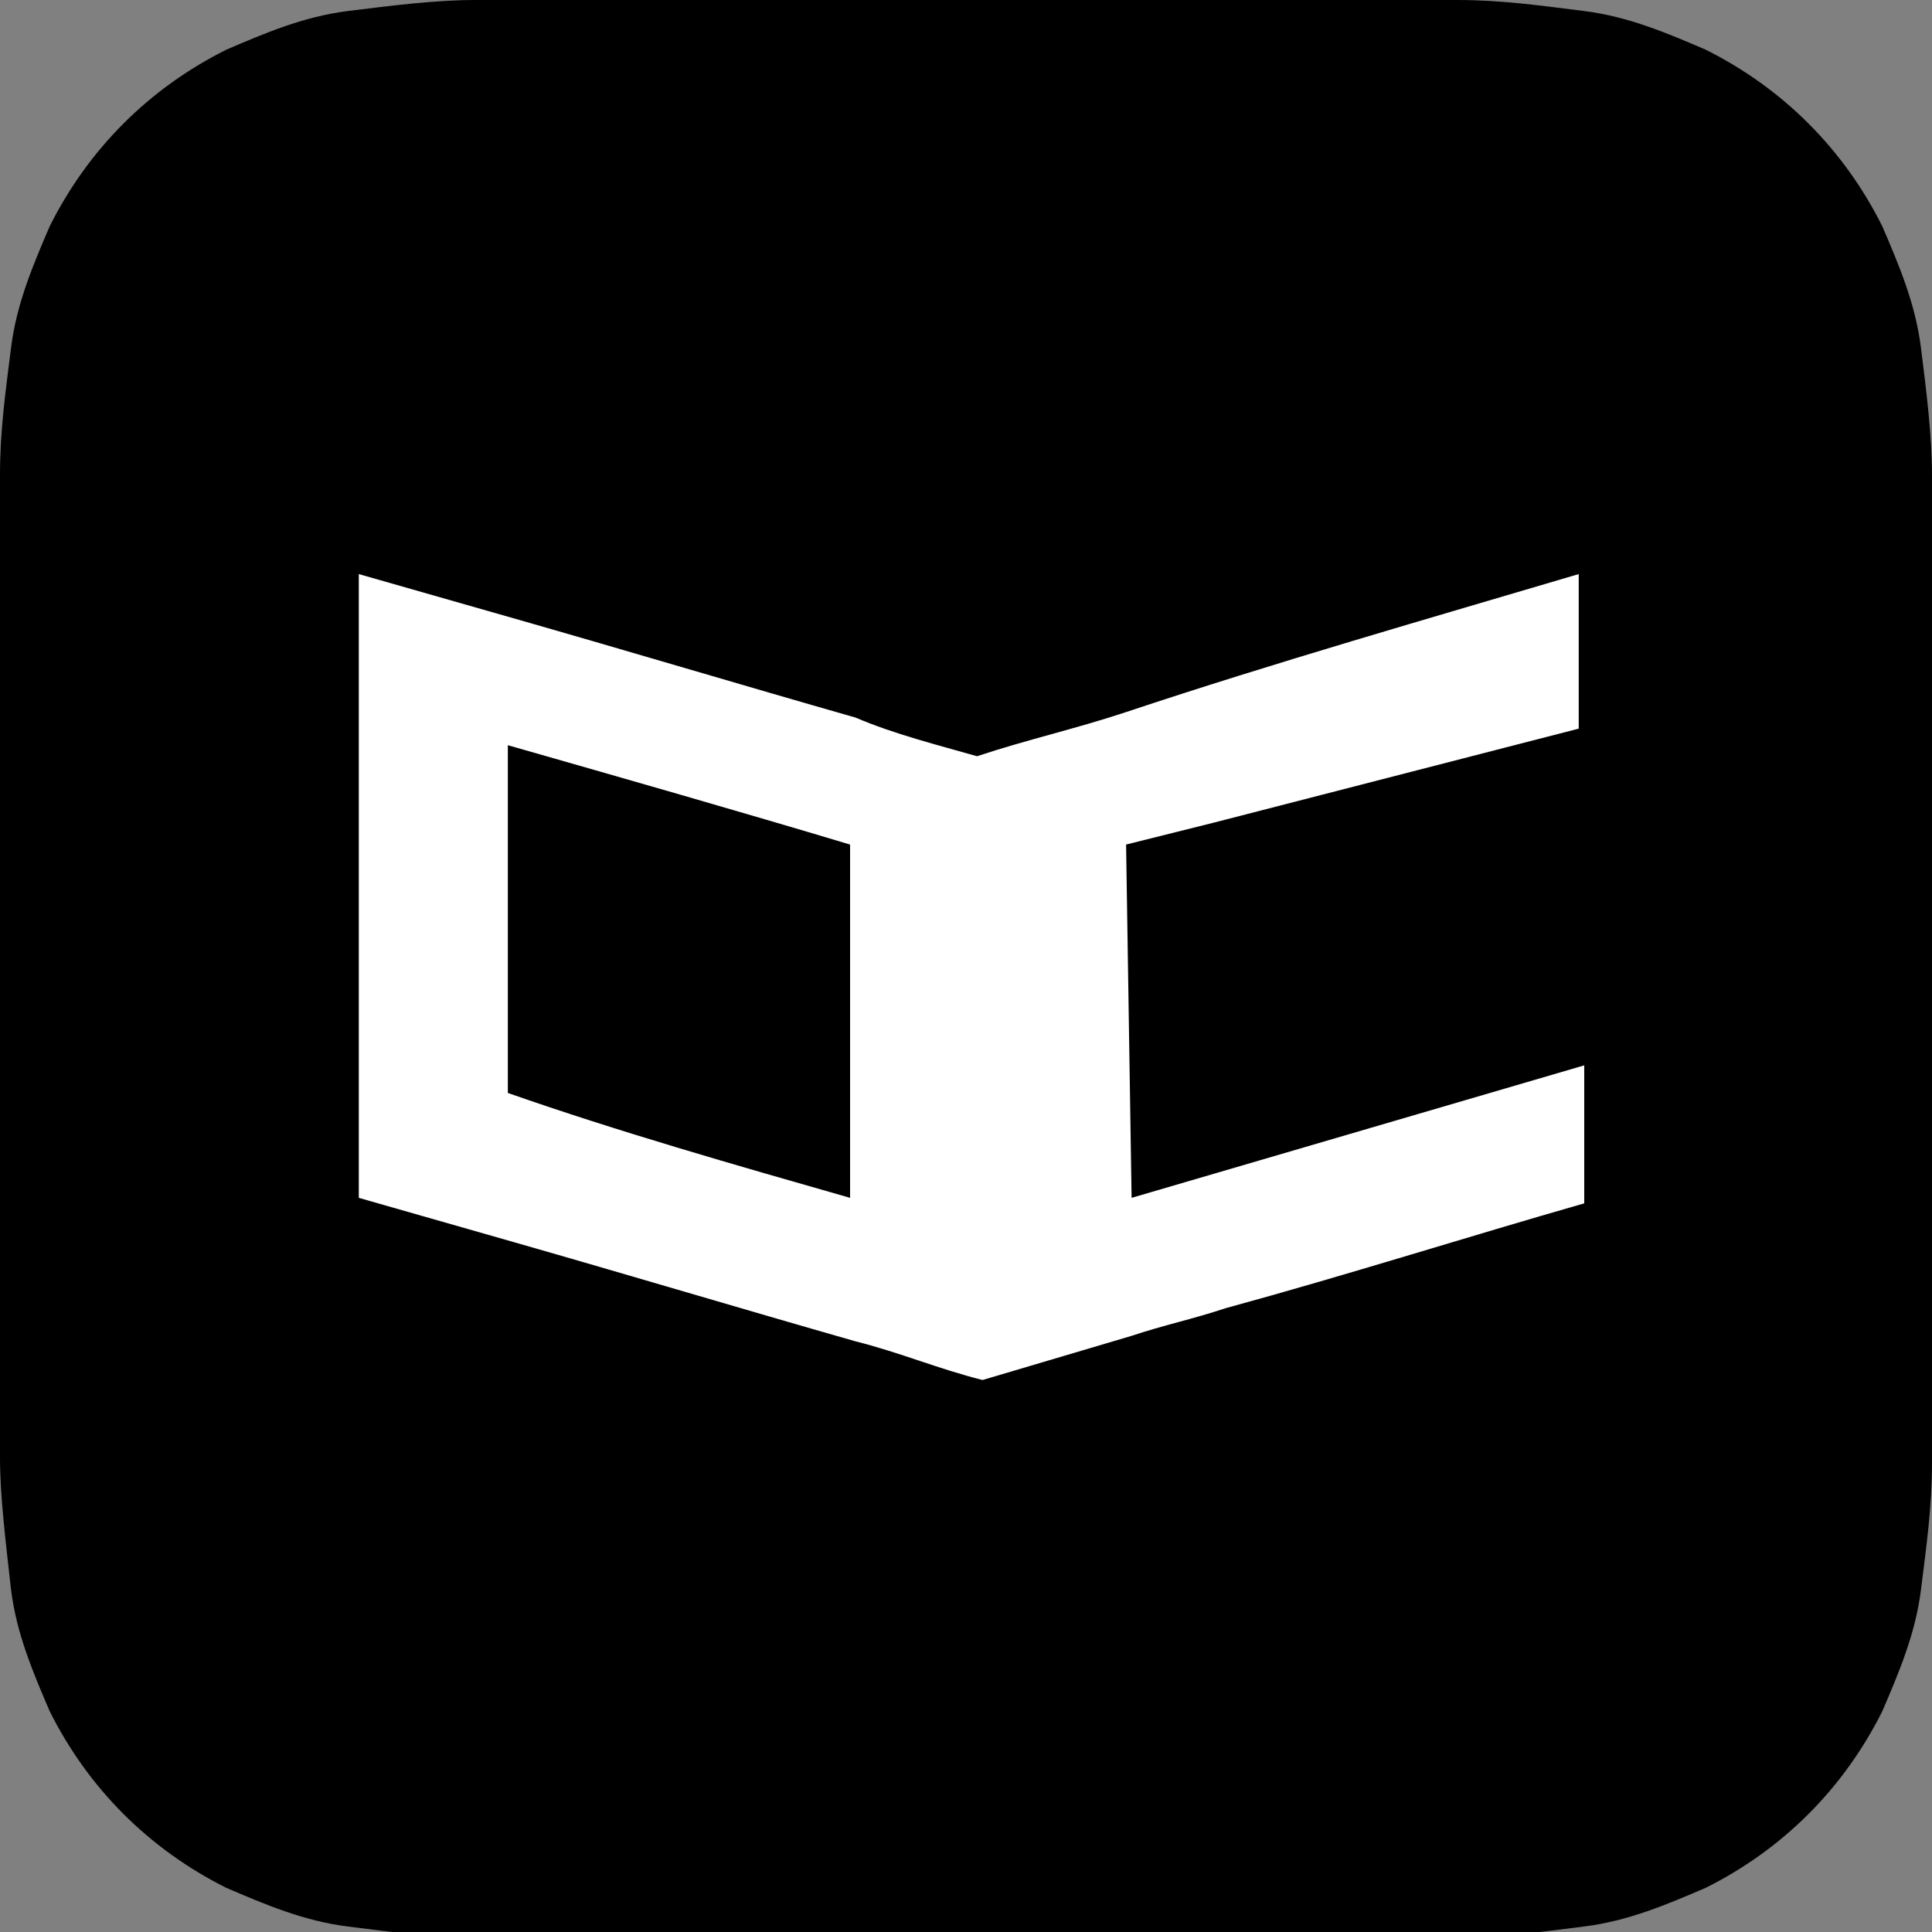
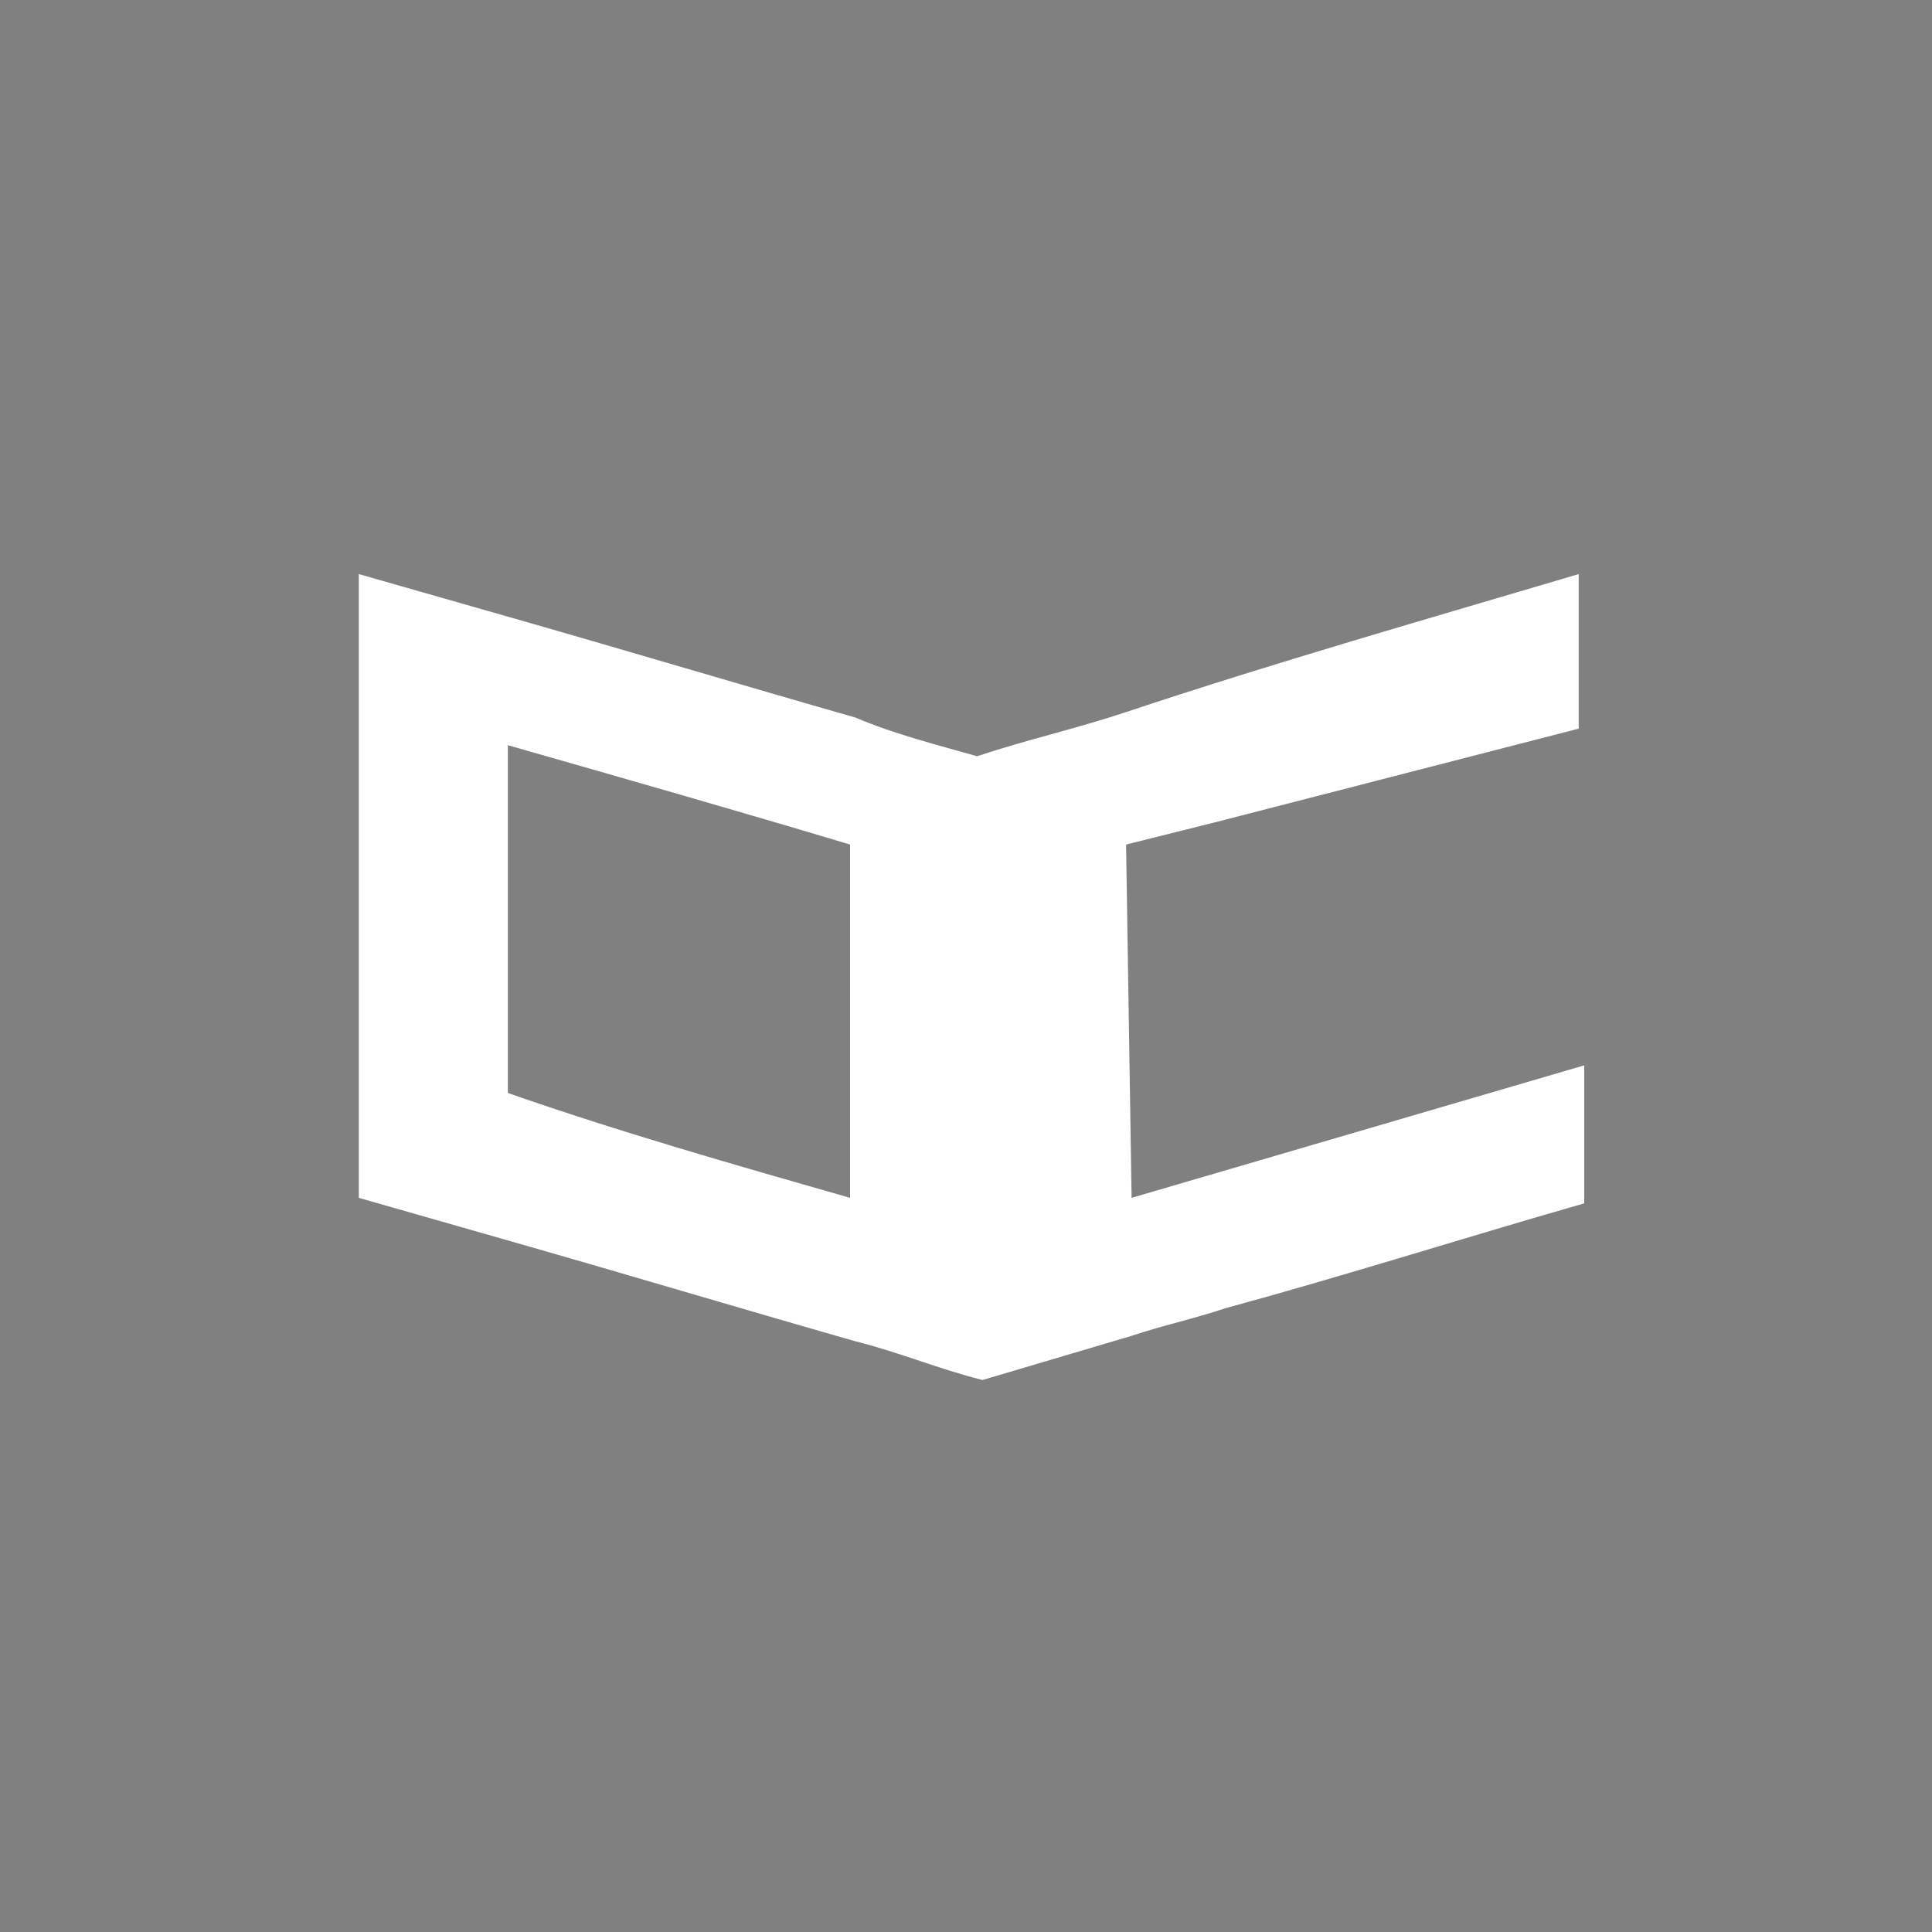
<svg xmlns="http://www.w3.org/2000/svg" width="35" height="35" style="enable-background:new 0 0 35 35" xml:space="preserve">
  <rect width="100%" height="100%" fill="#808080" stroke="none" />
-   <path d="M35 24.1V26.5c0 .8-.1 1.5-.2 2.3-.1.8-.4 1.5-.7 2.2-.7 1.4-1.8 2.5-3.2 3.2-.7.3-1.4.6-2.2.7-.8.1-1.5.2-2.3.2H8.6c-.8 0-1.5-.1-2.3-.2-.8-.1-1.5-.4-2.2-.7-1.4-.7-2.5-1.8-3.2-3.2-.3-.7-.6-1.4-.7-2.2-.1-.9-.2-1.7-.2-2.4V8.6c0-.8.1-1.5.2-2.3.1-.8.4-1.5.7-2.2.7-1.4 1.8-2.5 3.2-3.2C4.8.6 5.5.3 6.3.2 7.1.1 7.9 0 8.6 0h17.8c.8 0 1.5.1 2.3.2.8.1 1.5.4 2.2.7 1.4.7 2.5 1.8 3.2 3.2.3.7.6 1.4.7 2.2.1.8.2 1.6.2 2.3v15.5z" style="fill-rule:evenodd;clip-rule:evenodd" />
  <path d="m20.4 15.3 1.6-.4 6.6-1.7v-2.8c-2.7.8-5.5 1.6-8.2 2.5-.9.3-1.8.5-2.7.8-.7-.2-1.5-.4-2.2-.7-2.1-.6-4.1-1.2-6.2-1.8l-2.8-.8v11.3l2.8.8c2.1.6 4.1 1.2 6.2 1.8.8.2 1.5.5 2.3.7l2.7-.8c.6-.2 1.1-.3 1.7-.5 2.2-.6 4.4-1.3 6.5-1.9v-2.5l-8.2 2.4-.1-6.4zm-5 6.4c-2.1-.6-4.2-1.2-6.2-1.9v-6.3c2.1.6 4.2 1.2 6.2 1.8v6.4" style="fill:#fff" />
</svg>